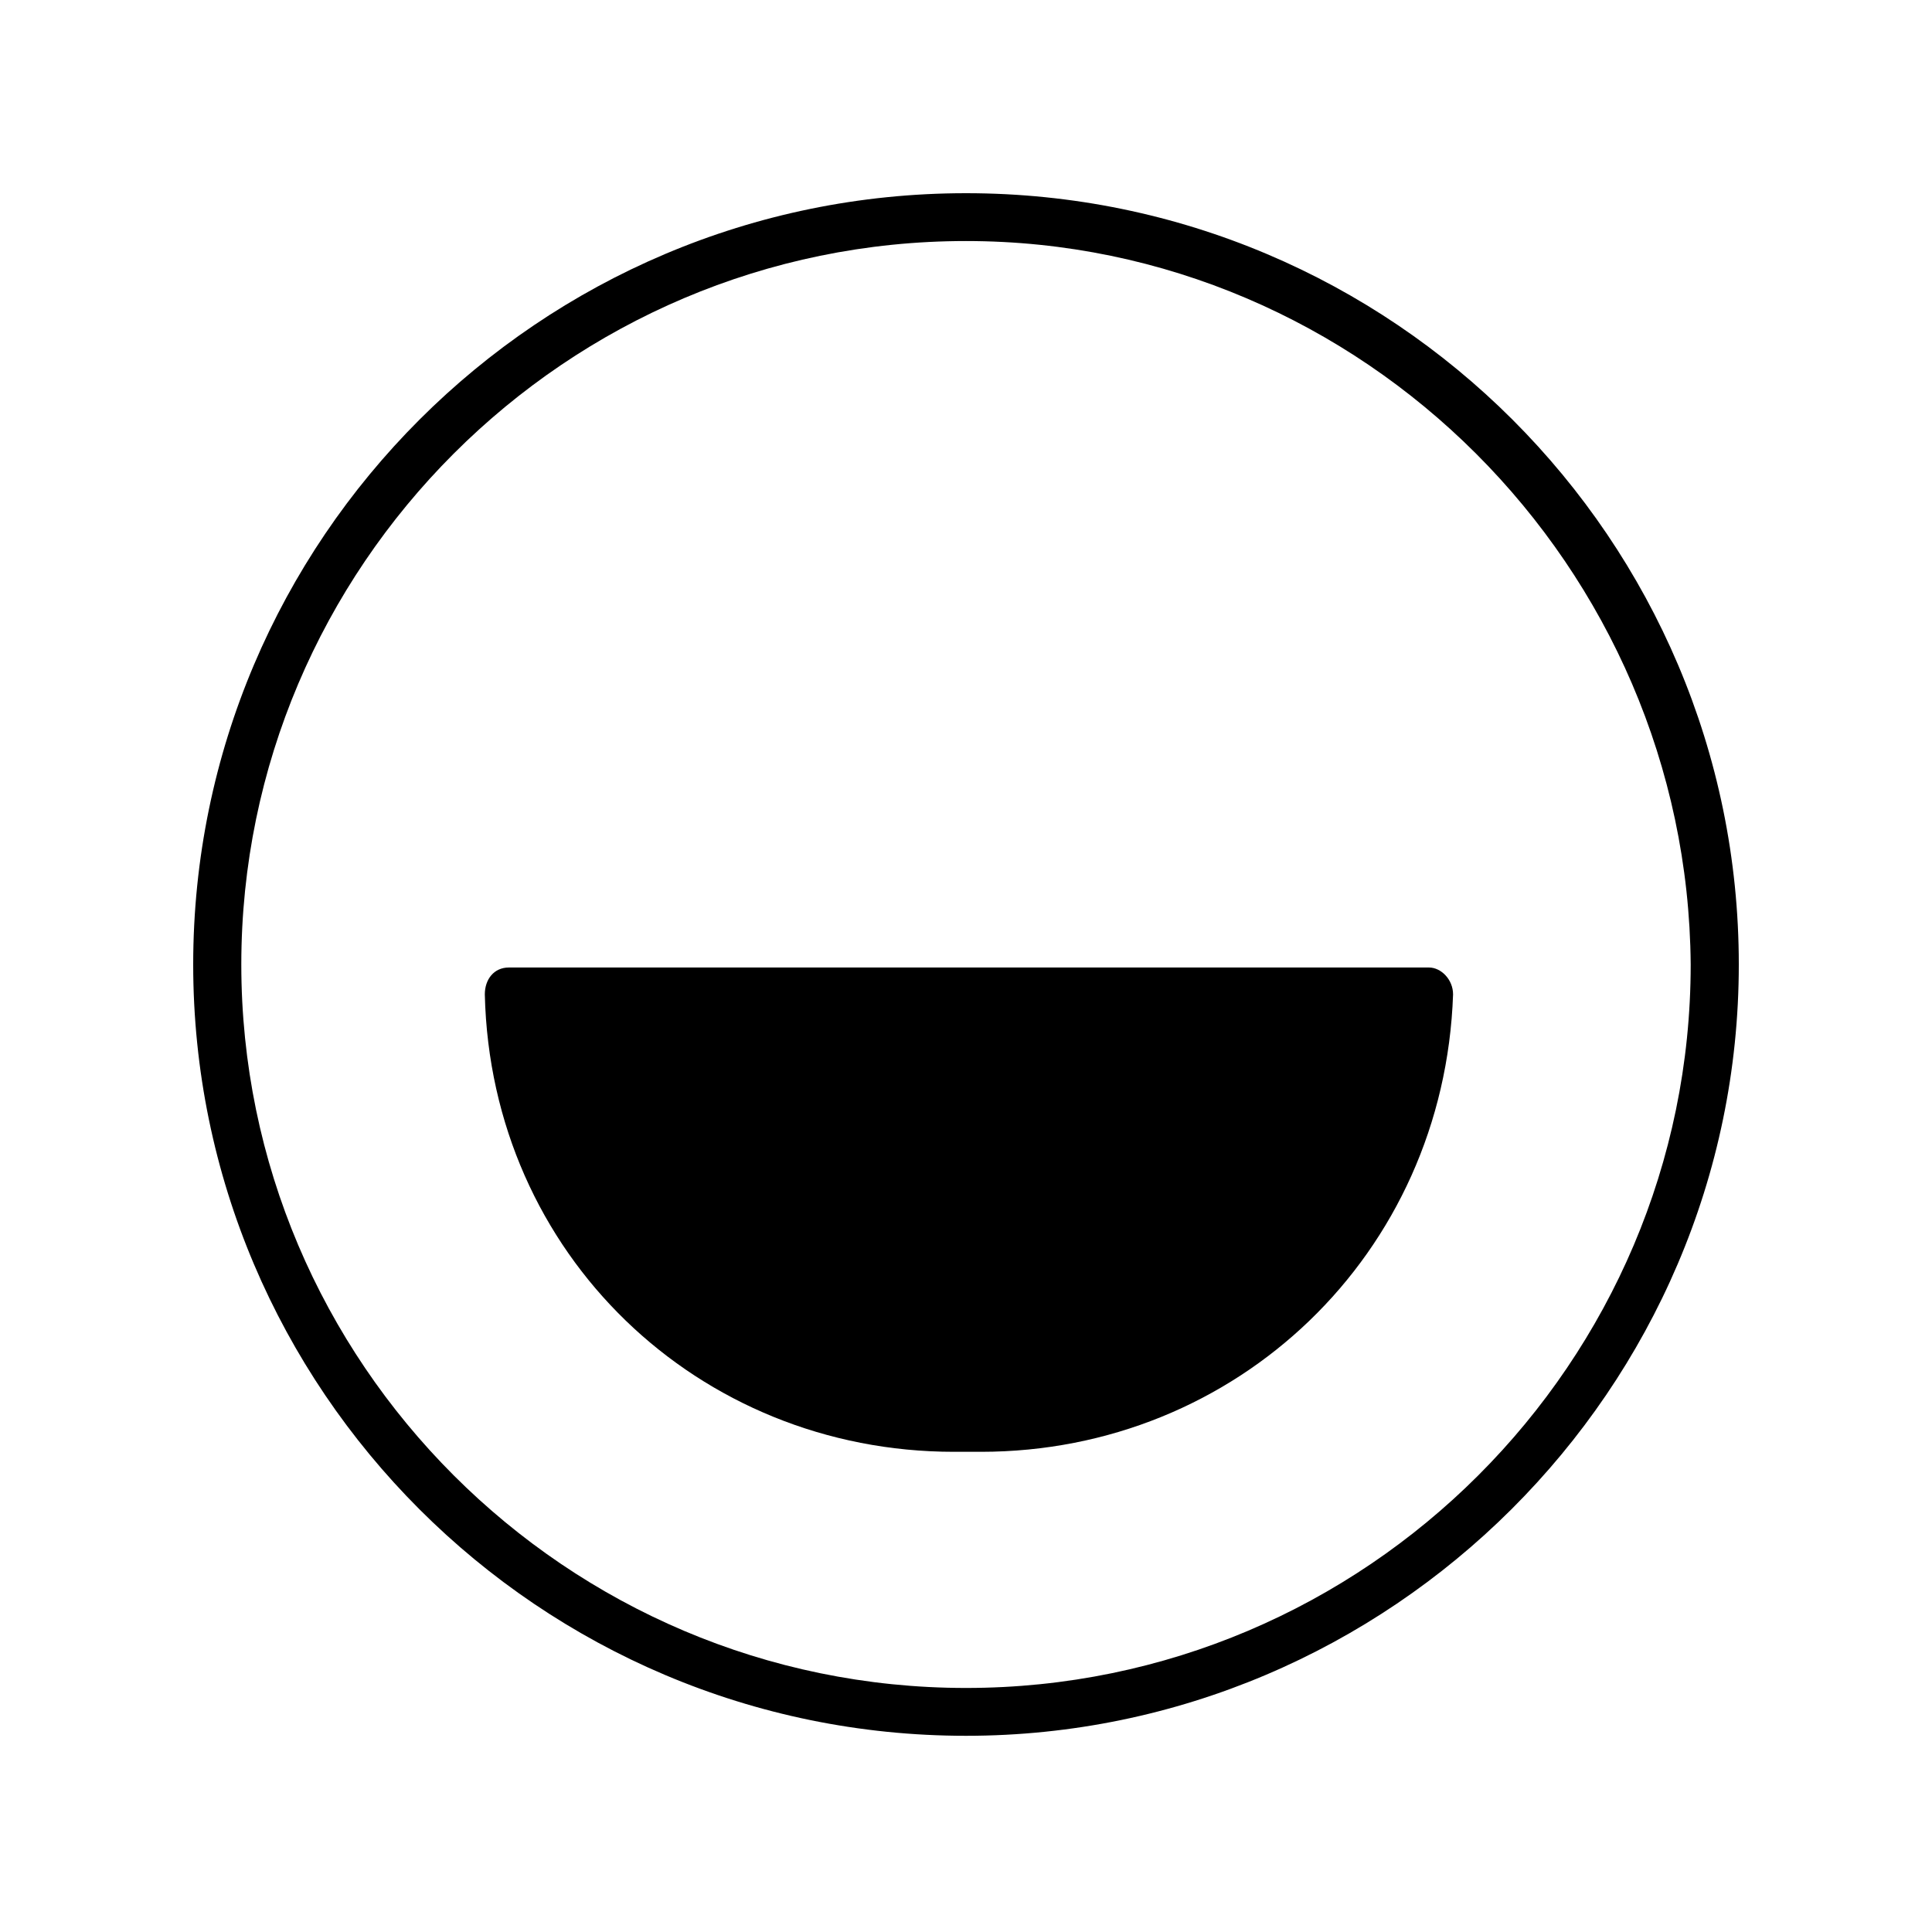
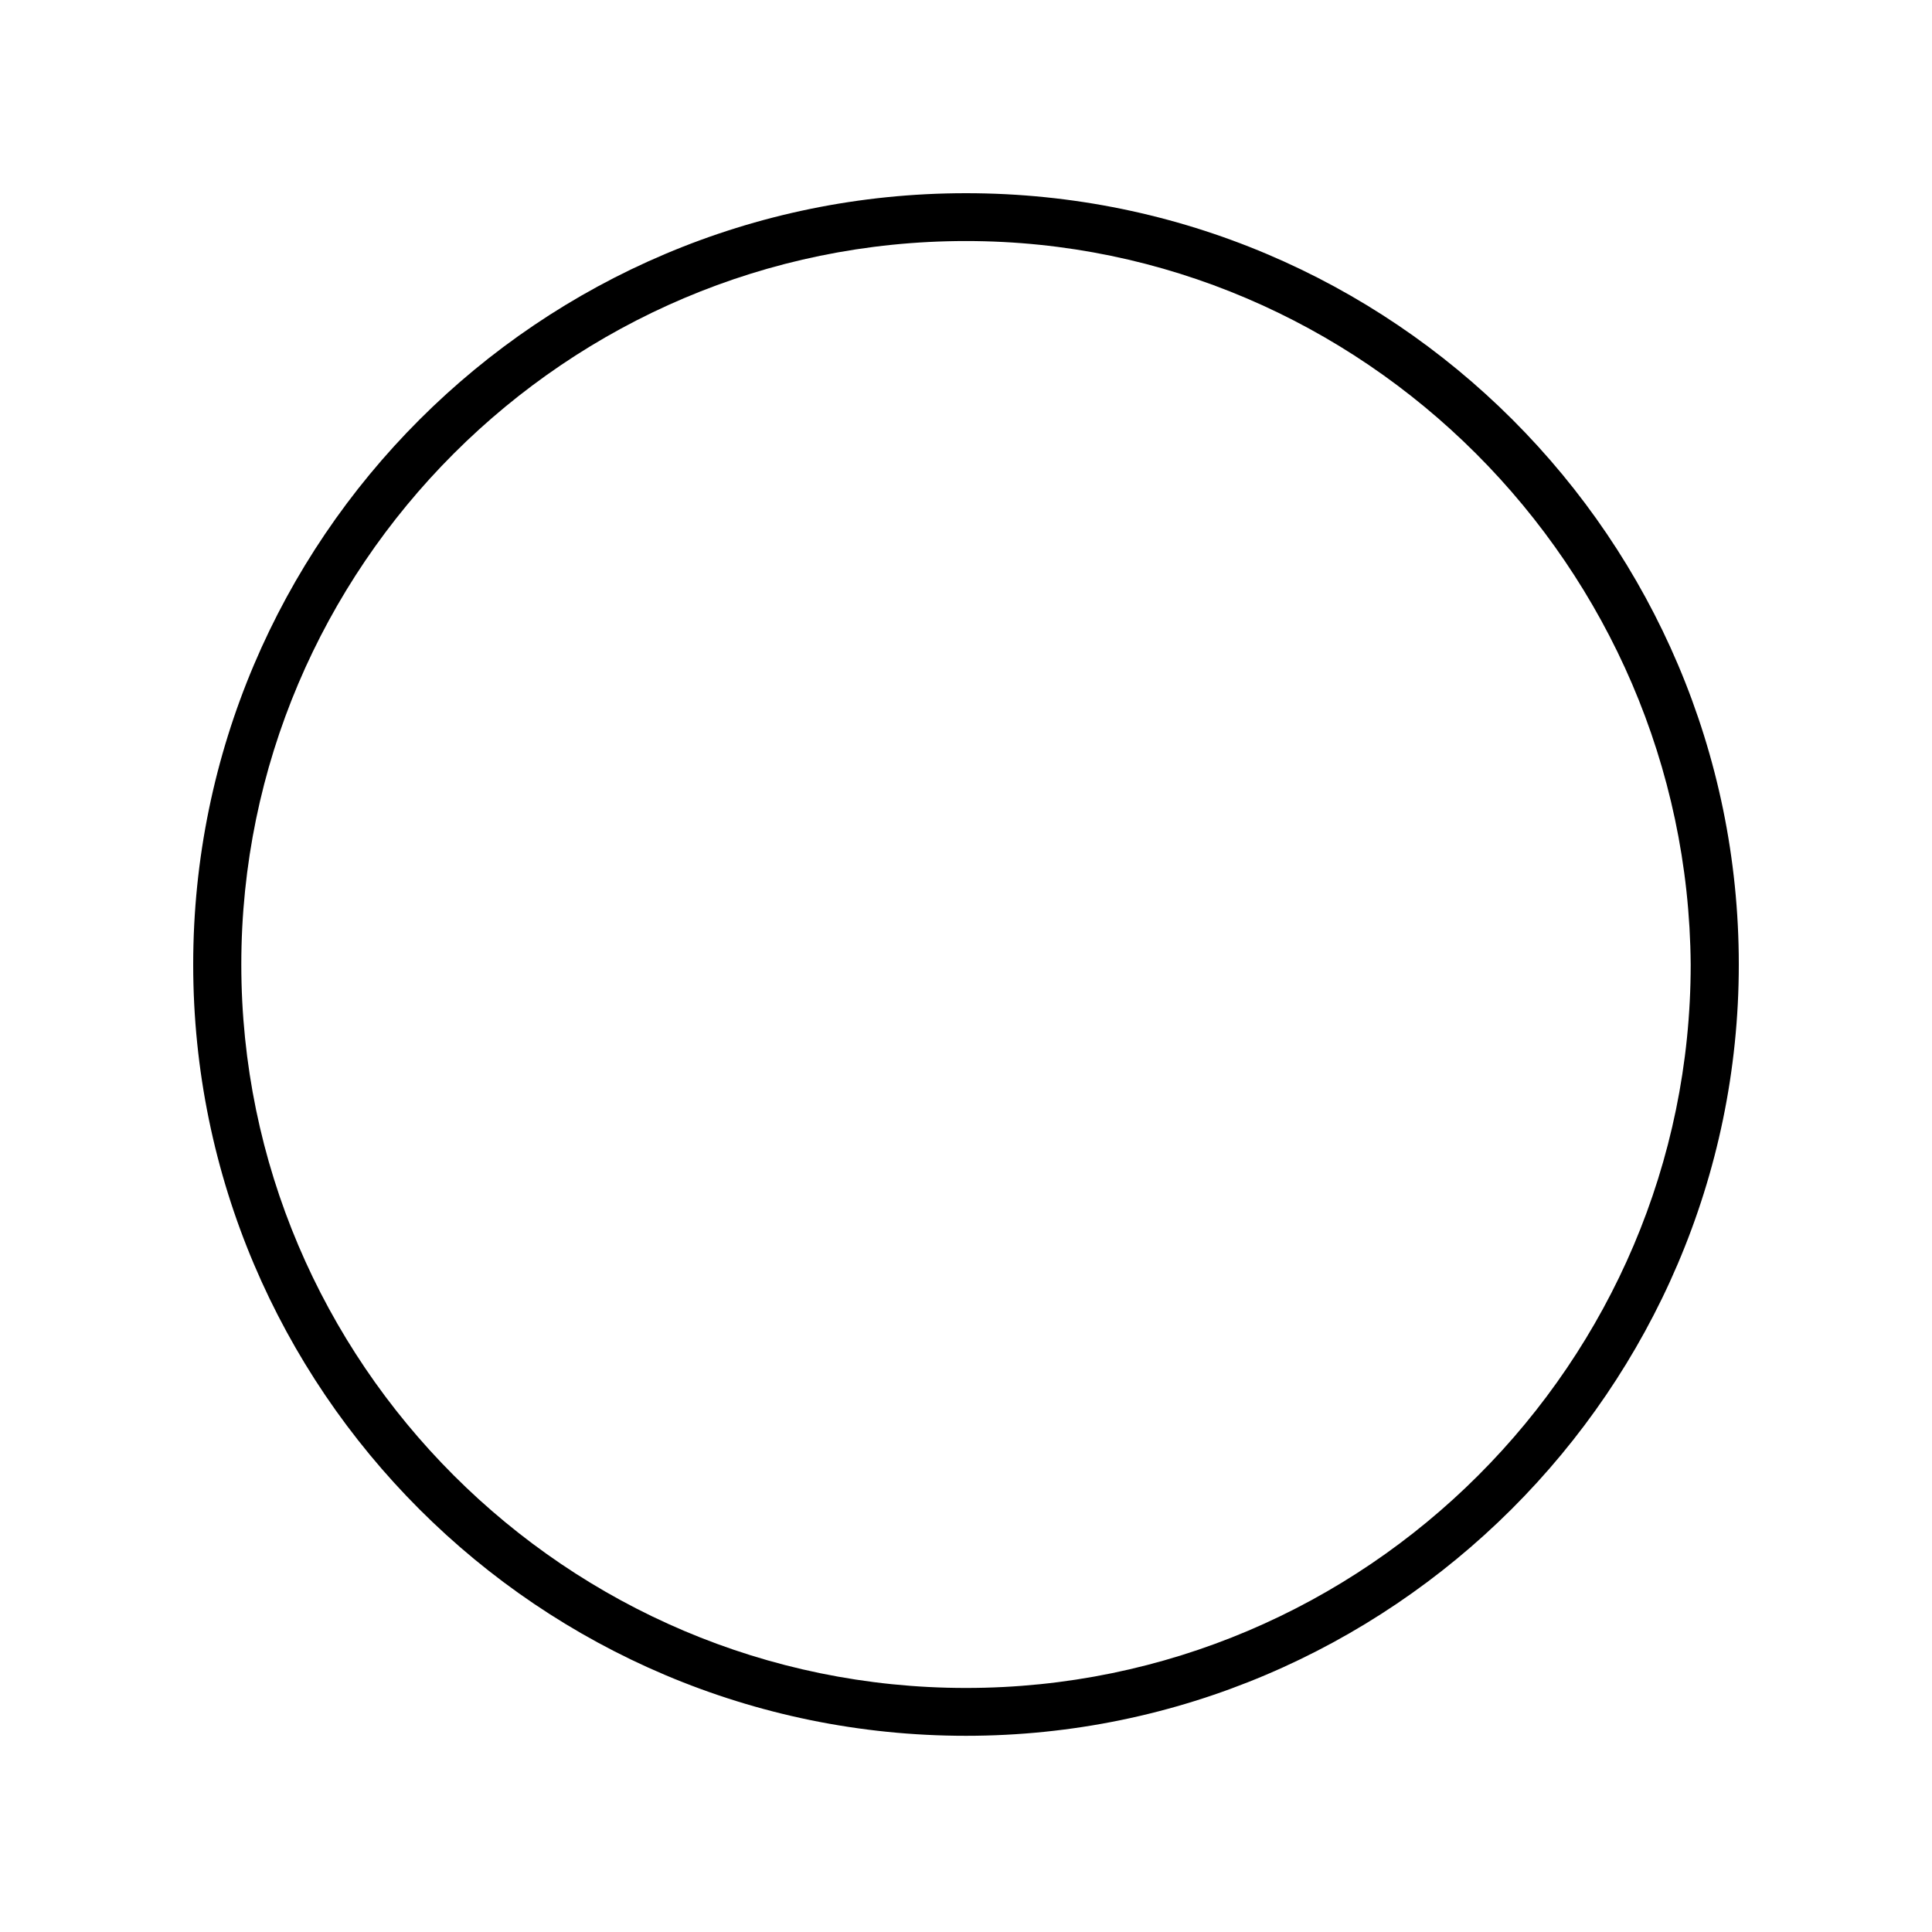
<svg xmlns="http://www.w3.org/2000/svg" width="150" height="150" viewBox="0 0 150 150" fill="none">
  <path d="M75 134.767C41.848 134.767 15 107.842 15 74.883C15 41.924 41.848 15 75 15C108.152 15 135 41.924 135 74.883C135 107.842 107.918 134.767 75 134.767ZM75 18.714C43.949 18.714 18.735 44.013 18.735 74.883C18.735 105.753 43.949 131.053 75 131.053C106.051 131.053 131.265 105.753 131.265 74.883C131.031 44.013 105.817 18.714 75 18.714Z" fill="black" />
-   <path d="M74.061 112.718H76.162C96.006 112.718 112.115 97.399 112.816 77.206C112.816 76.046 111.882 75.117 110.948 75.117H39.508C38.341 75.117 37.641 76.046 37.641 77.206C38.108 97.399 54.217 112.718 74.061 112.718Z" fill="black" />
</svg>